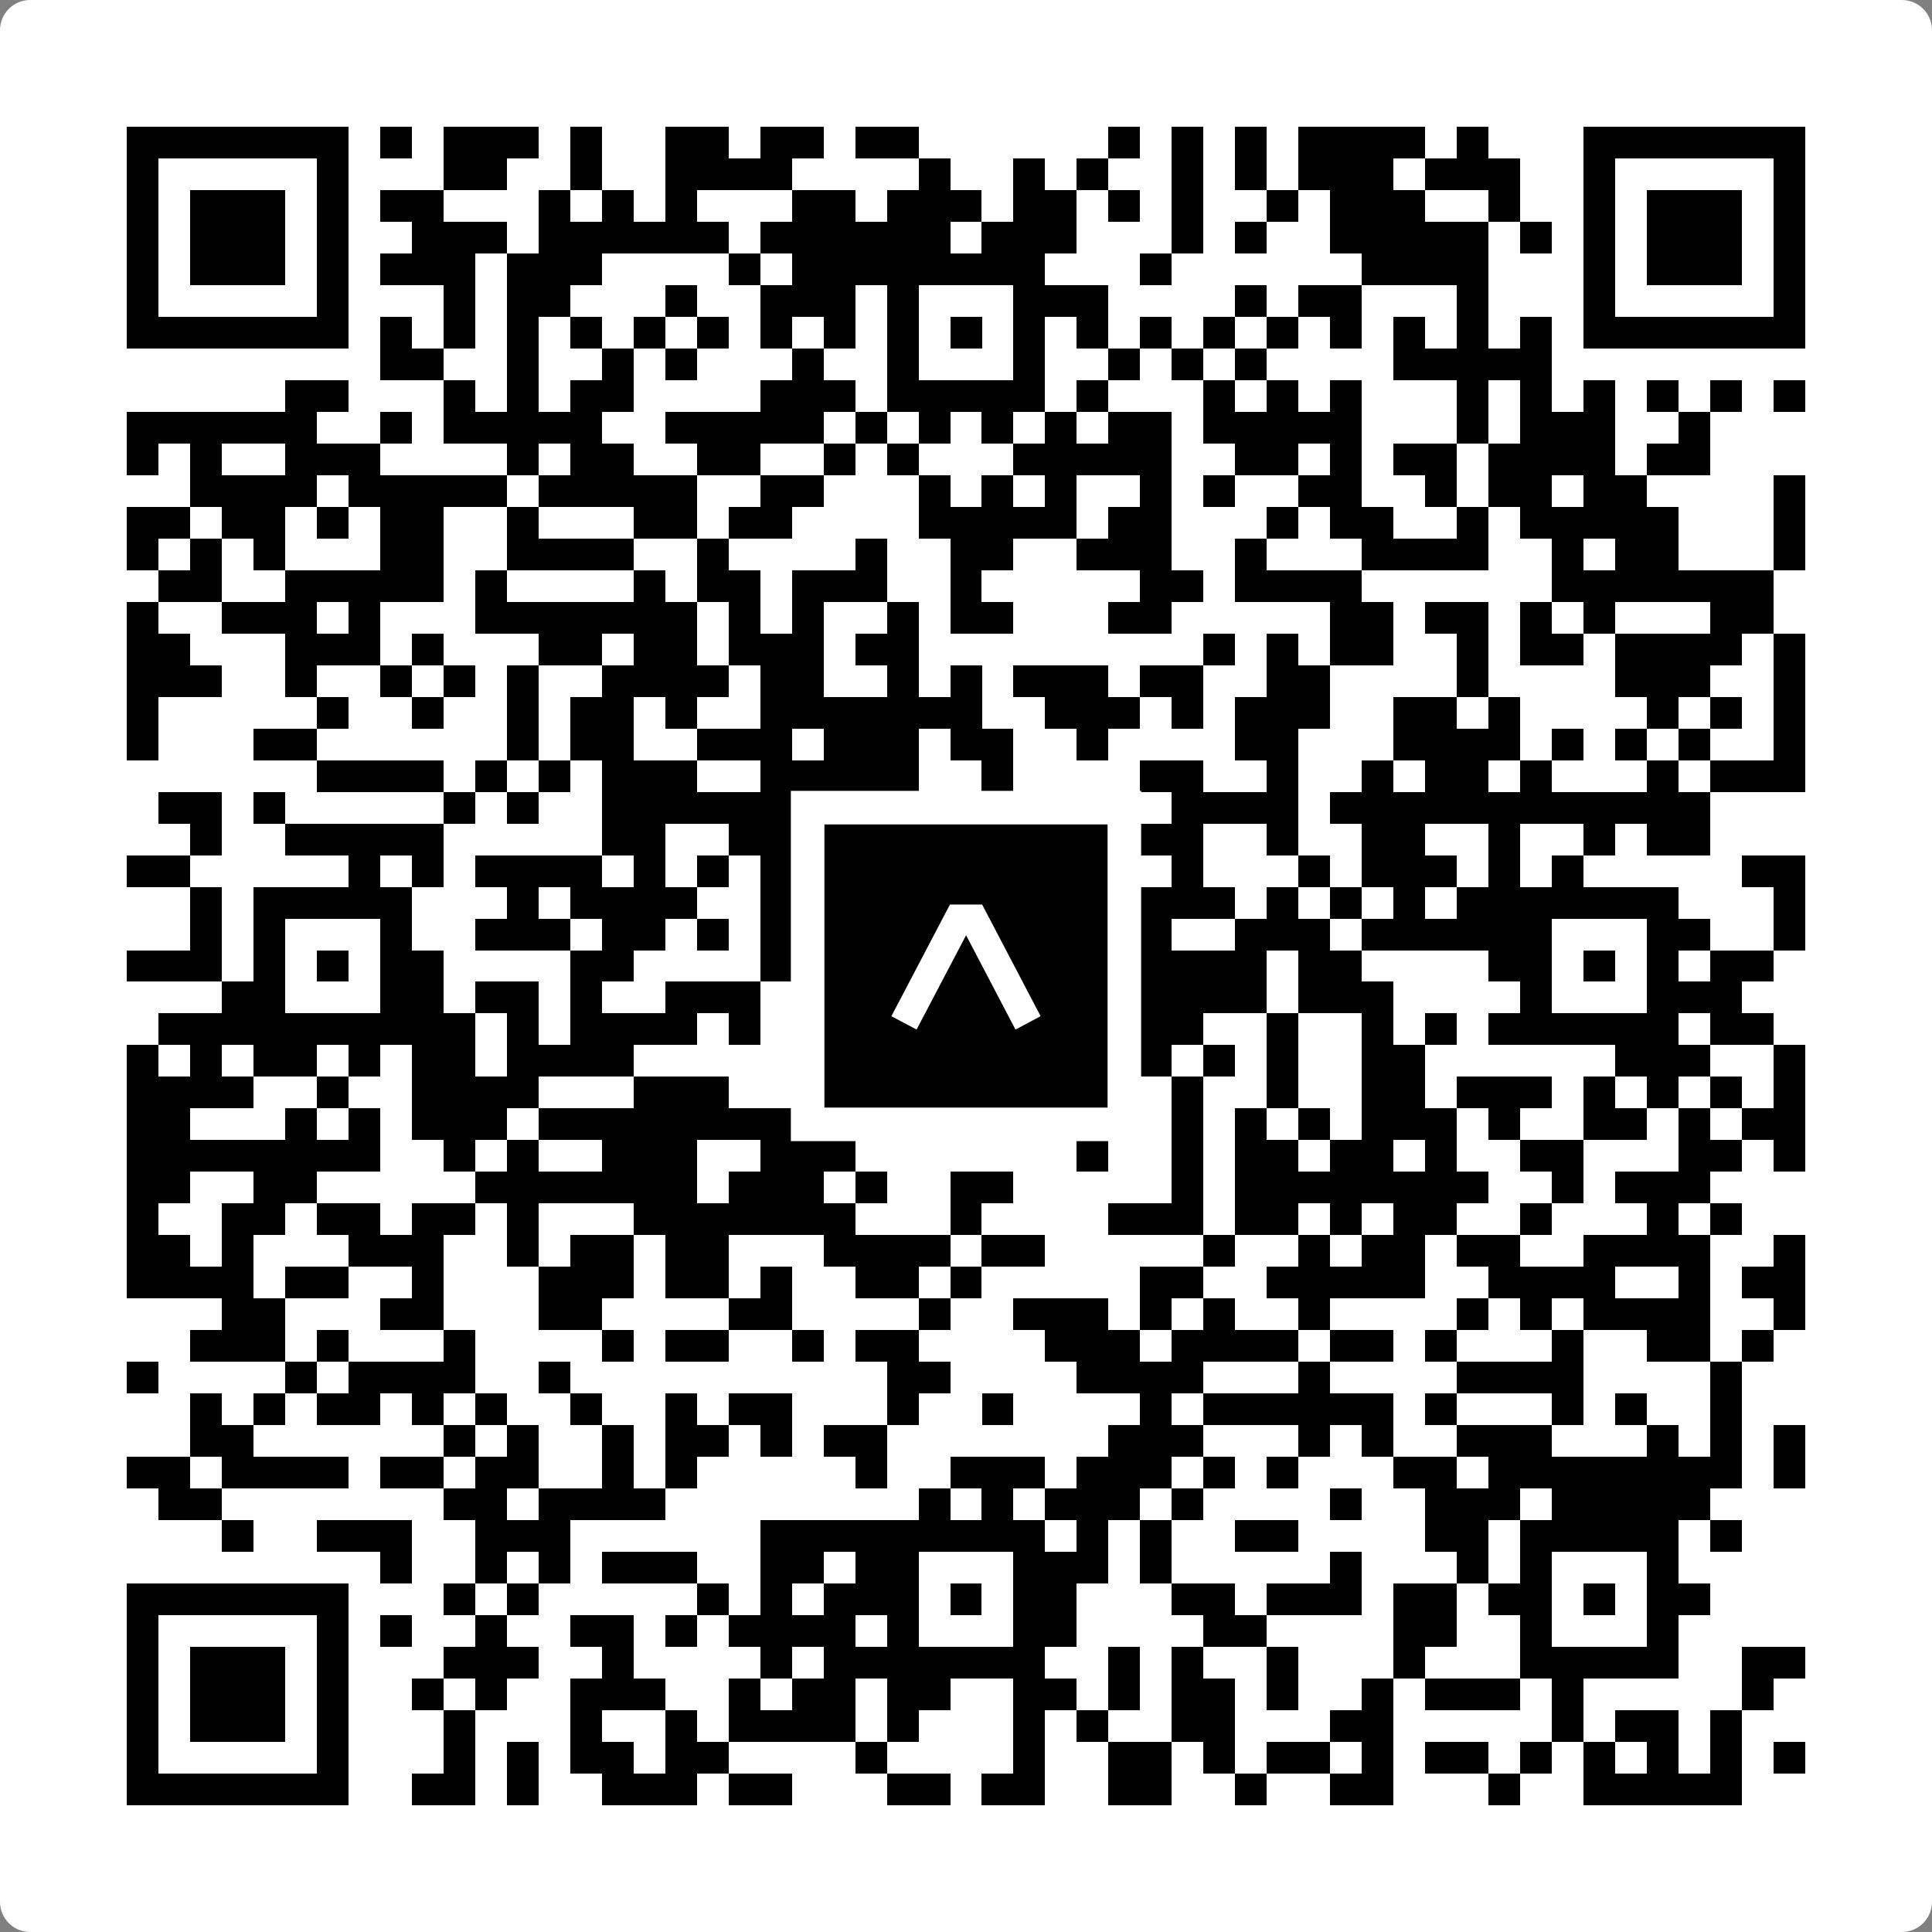
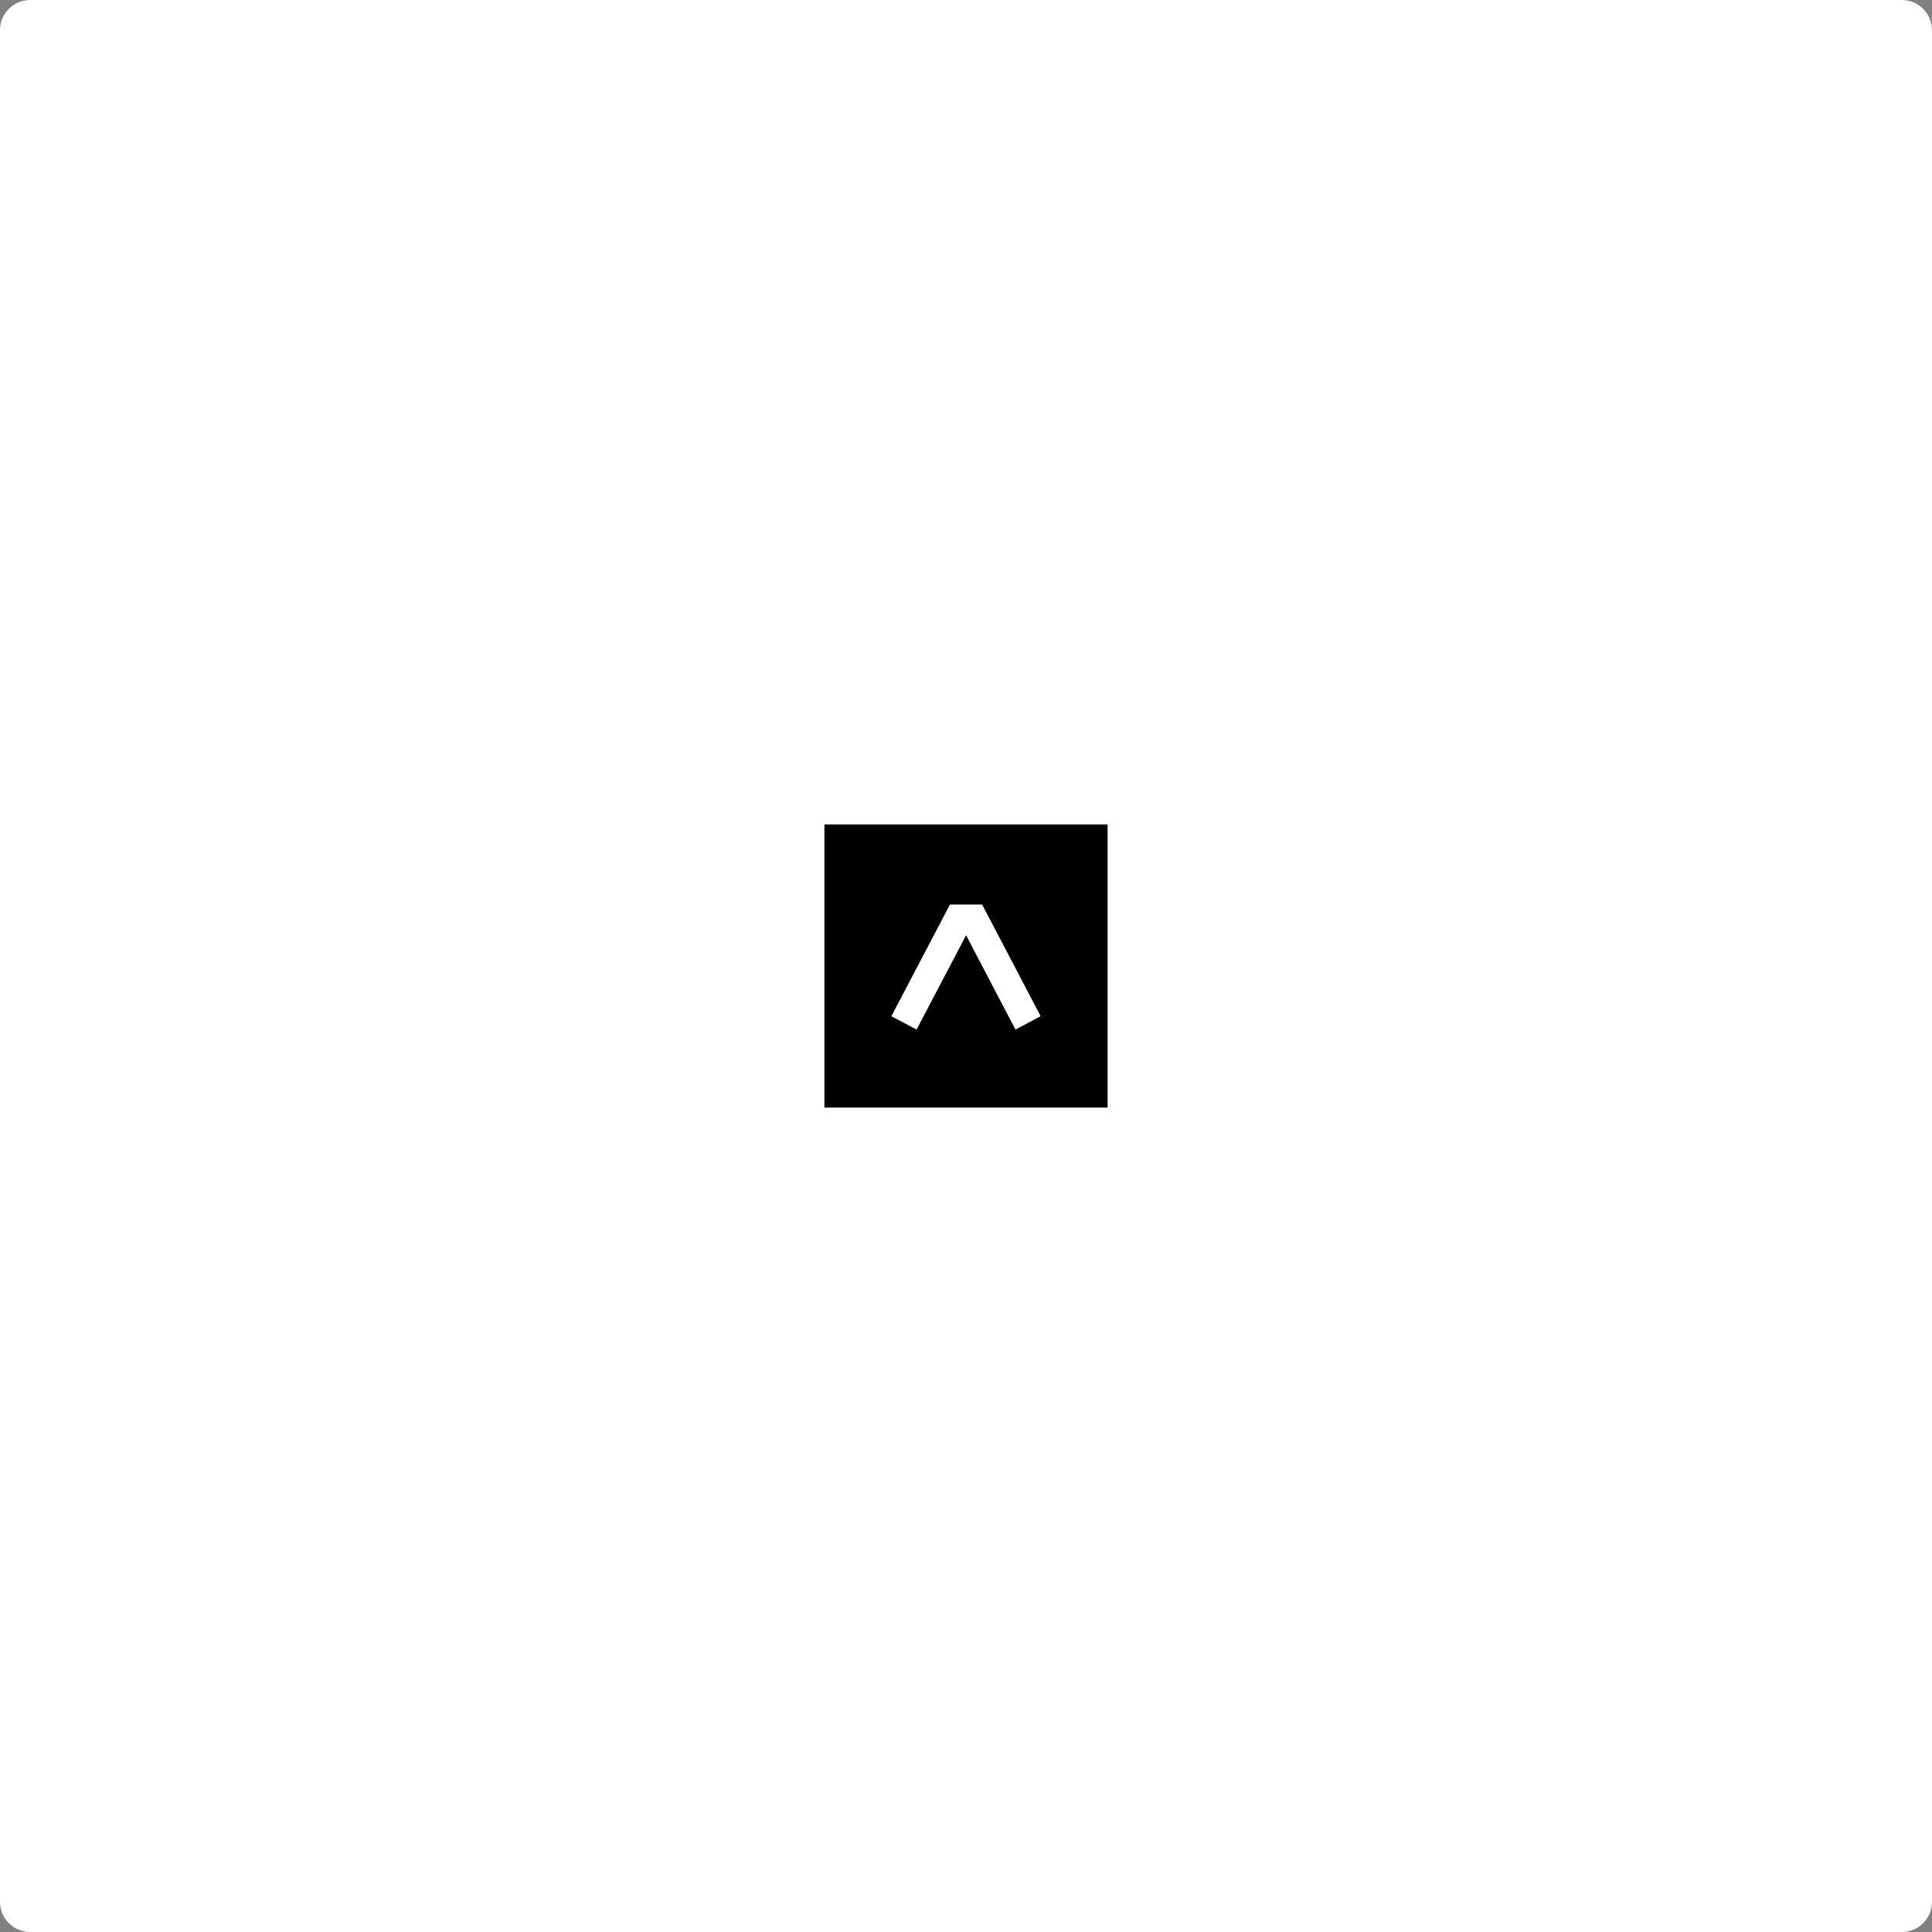
<svg xmlns="http://www.w3.org/2000/svg" width="512" height="512" viewBox="0 0 512 512" fill="none">
  <rect x="0" y="0" width="512" height="512" fill="#808080" stroke="none" />
  <path d="M0 8C0 3.582 3.582 0 8 0H504C508.418 0 512 3.582 512 8V504C512 508.418 508.418 512 504 512H8C3.582 512 0 508.418 0 504V8Z" fill="white" />
  <svg viewBox="0 0 61 61" shape-rendering="crispEdges" height="512" width="512" x="0" y="0">
-     <path stroke="#000000" d="M4 4.5h7m1 0h1m1 0h3m1 0h1m2 0h2m1 0h2m1 0h2m6 0h1m1 0h1m1 0h1m1 0h4m1 0h1m3 0h7M4 5.5h1m5 0h1m3 0h2m2 0h1m2 0h4m4 0h1m2 0h1m1 0h1m2 0h1m1 0h1m1 0h3m1 0h3m2 0h1m5 0h1M4 6.5h1m1 0h3m1 0h1m1 0h2m3 0h1m1 0h1m1 0h1m3 0h2m1 0h3m1 0h2m1 0h1m1 0h1m2 0h1m1 0h3m2 0h1m2 0h1m1 0h3m1 0h1M4 7.5h1m1 0h3m1 0h1m2 0h3m1 0h6m1 0h6m1 0h3m3 0h1m1 0h1m2 0h5m1 0h1m1 0h1m1 0h3m1 0h1M4 8.5h1m1 0h3m1 0h1m1 0h3m1 0h3m4 0h1m1 0h8m3 0h1m6 0h4m3 0h1m1 0h3m1 0h1M4 9.5h1m5 0h1m3 0h1m1 0h2m3 0h1m2 0h3m1 0h1m3 0h3m4 0h1m1 0h2m3 0h1m3 0h1m5 0h1M4 10.5h7m1 0h1m1 0h1m1 0h1m1 0h1m1 0h1m1 0h1m1 0h1m1 0h1m1 0h1m1 0h1m1 0h1m1 0h1m1 0h1m1 0h1m1 0h1m1 0h1m1 0h1m1 0h1m1 0h1m1 0h7M12 11.5h2m2 0h1m2 0h1m1 0h1m3 0h1m2 0h1m3 0h1m2 0h1m1 0h1m1 0h1m4 0h5M9 12.5h2m3 0h1m1 0h1m1 0h2m4 0h3m1 0h5m1 0h1m3 0h1m1 0h1m1 0h1m3 0h1m1 0h1m1 0h1m1 0h1m1 0h1m1 0h1M4 13.5h6m2 0h1m1 0h5m2 0h5m1 0h1m1 0h1m1 0h1m1 0h1m1 0h2m1 0h5m3 0h1m1 0h3m2 0h1M4 14.5h1m1 0h1m2 0h3m4 0h1m1 0h2m2 0h2m2 0h1m1 0h1m3 0h5m2 0h2m1 0h1m1 0h2m1 0h4m1 0h2M6 15.5h4m1 0h5m1 0h5m2 0h2m3 0h1m1 0h1m1 0h1m2 0h1m1 0h1m2 0h2m2 0h1m1 0h2m1 0h2m4 0h1M4 16.5h2m1 0h2m1 0h1m1 0h2m2 0h1m3 0h2m1 0h2m4 0h5m1 0h2m3 0h1m1 0h2m2 0h1m1 0h5m3 0h1M4 17.5h1m1 0h1m1 0h1m3 0h2m2 0h4m2 0h1m4 0h1m2 0h2m2 0h3m2 0h1m3 0h4m2 0h1m1 0h2m3 0h1M5 18.5h2m2 0h5m1 0h1m4 0h1m1 0h2m1 0h3m2 0h1m5 0h2m1 0h4m6 0h7M4 19.5h1m2 0h3m1 0h1m3 0h7m1 0h1m1 0h1m2 0h1m1 0h2m3 0h2m5 0h2m1 0h2m1 0h1m1 0h1m3 0h2M4 20.5h2m3 0h3m1 0h1m3 0h2m1 0h2m1 0h3m1 0h2m9 0h1m1 0h1m1 0h2m2 0h1m1 0h2m1 0h4m1 0h1M4 21.5h3m2 0h1m2 0h1m1 0h1m1 0h1m2 0h4m1 0h2m2 0h1m1 0h1m1 0h3m1 0h2m2 0h2m4 0h1m4 0h3m2 0h1M4 22.5h1m5 0h1m2 0h1m2 0h1m1 0h2m1 0h1m2 0h7m2 0h3m1 0h1m1 0h3m2 0h2m1 0h1m4 0h1m1 0h1m1 0h1M4 23.5h1m3 0h2m6 0h1m1 0h2m2 0h3m1 0h3m1 0h2m2 0h1m4 0h2m3 0h4m1 0h1m1 0h1m1 0h1m2 0h1M10 24.5h4m1 0h1m1 0h1m1 0h3m2 0h5m2 0h1m4 0h2m2 0h1m2 0h1m1 0h2m1 0h1m3 0h1m1 0h3M5 25.5h2m1 0h1m5 0h1m1 0h1m2 0h7m1 0h3m2 0h4m1 0h4m1 0h12M6 26.5h1m2 0h5m5 0h2m2 0h2m6 0h4m1 0h2m2 0h1m2 0h2m2 0h1m2 0h1m1 0h2M4 27.5h2m5 0h1m1 0h1m1 0h4m1 0h1m1 0h1m1 0h1m8 0h2m2 0h1m3 0h1m1 0h3m1 0h1m1 0h1m5 0h2M6 28.5h1m1 0h5m3 0h1m1 0h4m2 0h2m2 0h5m1 0h5m1 0h1m1 0h1m1 0h1m1 0h7m3 0h1M6 29.5h1m1 0h1m3 0h1m2 0h3m1 0h2m1 0h1m1 0h2m1 0h2m3 0h1m1 0h3m2 0h3m1 0h6m3 0h2m2 0h1M4 30.5h3m1 0h1m1 0h1m1 0h2m4 0h2m4 0h3m1 0h1m1 0h1m1 0h1m1 0h6m1 0h2m4 0h2m1 0h1m1 0h1m1 0h2M7 31.5h2m3 0h2m1 0h2m1 0h1m2 0h3m2 0h1m1 0h1m3 0h2m2 0h4m1 0h3m4 0h1m3 0h3M5 32.5h10m1 0h1m1 0h4m1 0h1m1 0h9m1 0h3m2 0h1m2 0h1m1 0h1m1 0h6m1 0h2M4 33.5h1m1 0h1m1 0h2m1 0h1m1 0h2m1 0h4m8 0h2m1 0h1m2 0h1m1 0h1m1 0h1m1 0h1m2 0h2m6 0h3m2 0h1M4 34.5h4m2 0h1m2 0h4m3 0h3m2 0h4m2 0h1m3 0h1m1 0h1m2 0h1m2 0h2m1 0h3m1 0h1m1 0h1m1 0h1m1 0h1M4 35.5h2m3 0h1m1 0h1m1 0h3m1 0h8m1 0h2m2 0h2m1 0h1m1 0h1m1 0h1m1 0h1m1 0h1m1 0h3m1 0h1m2 0h2m1 0h1m1 0h2M4 36.5h8m2 0h1m1 0h1m2 0h3m2 0h3m7 0h1m2 0h1m1 0h2m1 0h2m1 0h1m2 0h2m3 0h2m1 0h1M4 37.5h2m2 0h2m5 0h7m1 0h3m1 0h1m2 0h2m5 0h1m1 0h8m2 0h1m1 0h3M4 38.5h1m2 0h2m1 0h2m1 0h2m1 0h1m3 0h7m3 0h1m4 0h3m1 0h2m1 0h1m1 0h2m2 0h1m3 0h1m1 0h1M4 39.5h2m1 0h1m3 0h3m2 0h1m1 0h2m1 0h2m3 0h4m1 0h2m5 0h1m2 0h1m1 0h2m1 0h2m2 0h4m2 0h1M4 40.5h4m1 0h2m2 0h1m3 0h3m1 0h2m1 0h1m2 0h2m1 0h1m5 0h2m2 0h5m2 0h4m2 0h1m1 0h2M7 41.5h2m3 0h2m3 0h2m4 0h2m4 0h1m2 0h3m1 0h1m1 0h1m2 0h1m4 0h1m1 0h1m1 0h4m2 0h1M6 42.5h3m1 0h1m3 0h1m4 0h1m1 0h2m2 0h1m1 0h2m4 0h3m1 0h4m1 0h2m1 0h1m3 0h1m2 0h2m1 0h1M4 43.5h1m4 0h1m1 0h4m2 0h1m10 0h2m4 0h4m3 0h1m4 0h4m4 0h1M6 44.5h1m1 0h1m1 0h2m1 0h1m1 0h1m2 0h1m2 0h1m1 0h2m3 0h1m2 0h1m4 0h1m1 0h6m1 0h1m3 0h1m1 0h1m2 0h1M6 45.5h2m6 0h1m1 0h1m2 0h1m1 0h2m1 0h1m1 0h2m7 0h3m3 0h1m1 0h1m2 0h3m3 0h1m1 0h1m1 0h1M4 46.5h2m1 0h4m1 0h2m1 0h2m2 0h1m1 0h1m5 0h1m2 0h3m1 0h3m1 0h1m1 0h1m3 0h2m1 0h8m1 0h1M5 47.5h2m7 0h2m1 0h4m8 0h1m1 0h1m1 0h3m1 0h1m4 0h1m2 0h3m1 0h5M7 48.5h1m2 0h3m2 0h3m6 0h9m1 0h1m1 0h1m2 0h2m4 0h2m1 0h5m1 0h1M12 49.5h1m2 0h1m1 0h1m1 0h3m2 0h2m1 0h2m3 0h3m1 0h1m5 0h1m3 0h1m1 0h1m3 0h1M4 50.5h7m3 0h1m1 0h1m5 0h1m1 0h1m1 0h3m1 0h1m1 0h2m3 0h2m1 0h3m1 0h2m1 0h2m1 0h1m1 0h2M4 51.5h1m5 0h1m1 0h1m2 0h1m2 0h2m1 0h1m1 0h4m1 0h1m3 0h2m4 0h2m4 0h2m2 0h1m3 0h1M4 52.5h1m1 0h3m1 0h1m3 0h3m2 0h1m4 0h1m1 0h7m2 0h1m1 0h1m2 0h1m3 0h1m3 0h5m2 0h2M4 53.5h1m1 0h3m1 0h1m2 0h1m1 0h1m2 0h3m2 0h1m1 0h2m1 0h2m2 0h2m1 0h1m1 0h2m1 0h1m2 0h1m1 0h3m1 0h1m5 0h1M4 54.5h1m1 0h3m1 0h1m3 0h1m3 0h1m2 0h1m1 0h4m1 0h1m3 0h1m1 0h1m2 0h2m3 0h2m5 0h1m1 0h2m1 0h1M4 55.5h1m5 0h1m3 0h1m1 0h1m1 0h2m1 0h2m4 0h1m4 0h1m2 0h2m1 0h1m1 0h2m1 0h1m1 0h2m1 0h1m1 0h1m1 0h1m1 0h1m1 0h1M4 56.5h7m2 0h2m1 0h1m2 0h3m1 0h2m3 0h2m1 0h2m2 0h2m2 0h1m2 0h2m3 0h1m2 0h5" />
-   </svg>
+     </svg>
  <rect x="214.033" y="214.033" width="83.934" height="83.934" fill="black" stroke="white" stroke-width="8.893" />
  <svg x="214.033" y="214.033" width="83.934" height="83.934" viewBox="0 0 116 116" fill="none">
-     <path d="M63.911 35.496L52.114 35.496L30.667 76.393L39.902 81.271L58.033 46.739L76.117 81.283L85.333 76.385L63.911 35.496Z" fill="white" />
+     <path d="M63.911 35.496L52.114 35.496L30.667 76.393L39.902 81.271L58.033 46.739L76.117 81.283L85.333 76.385L63.911 35.496" fill="white" />
  </svg>
</svg>